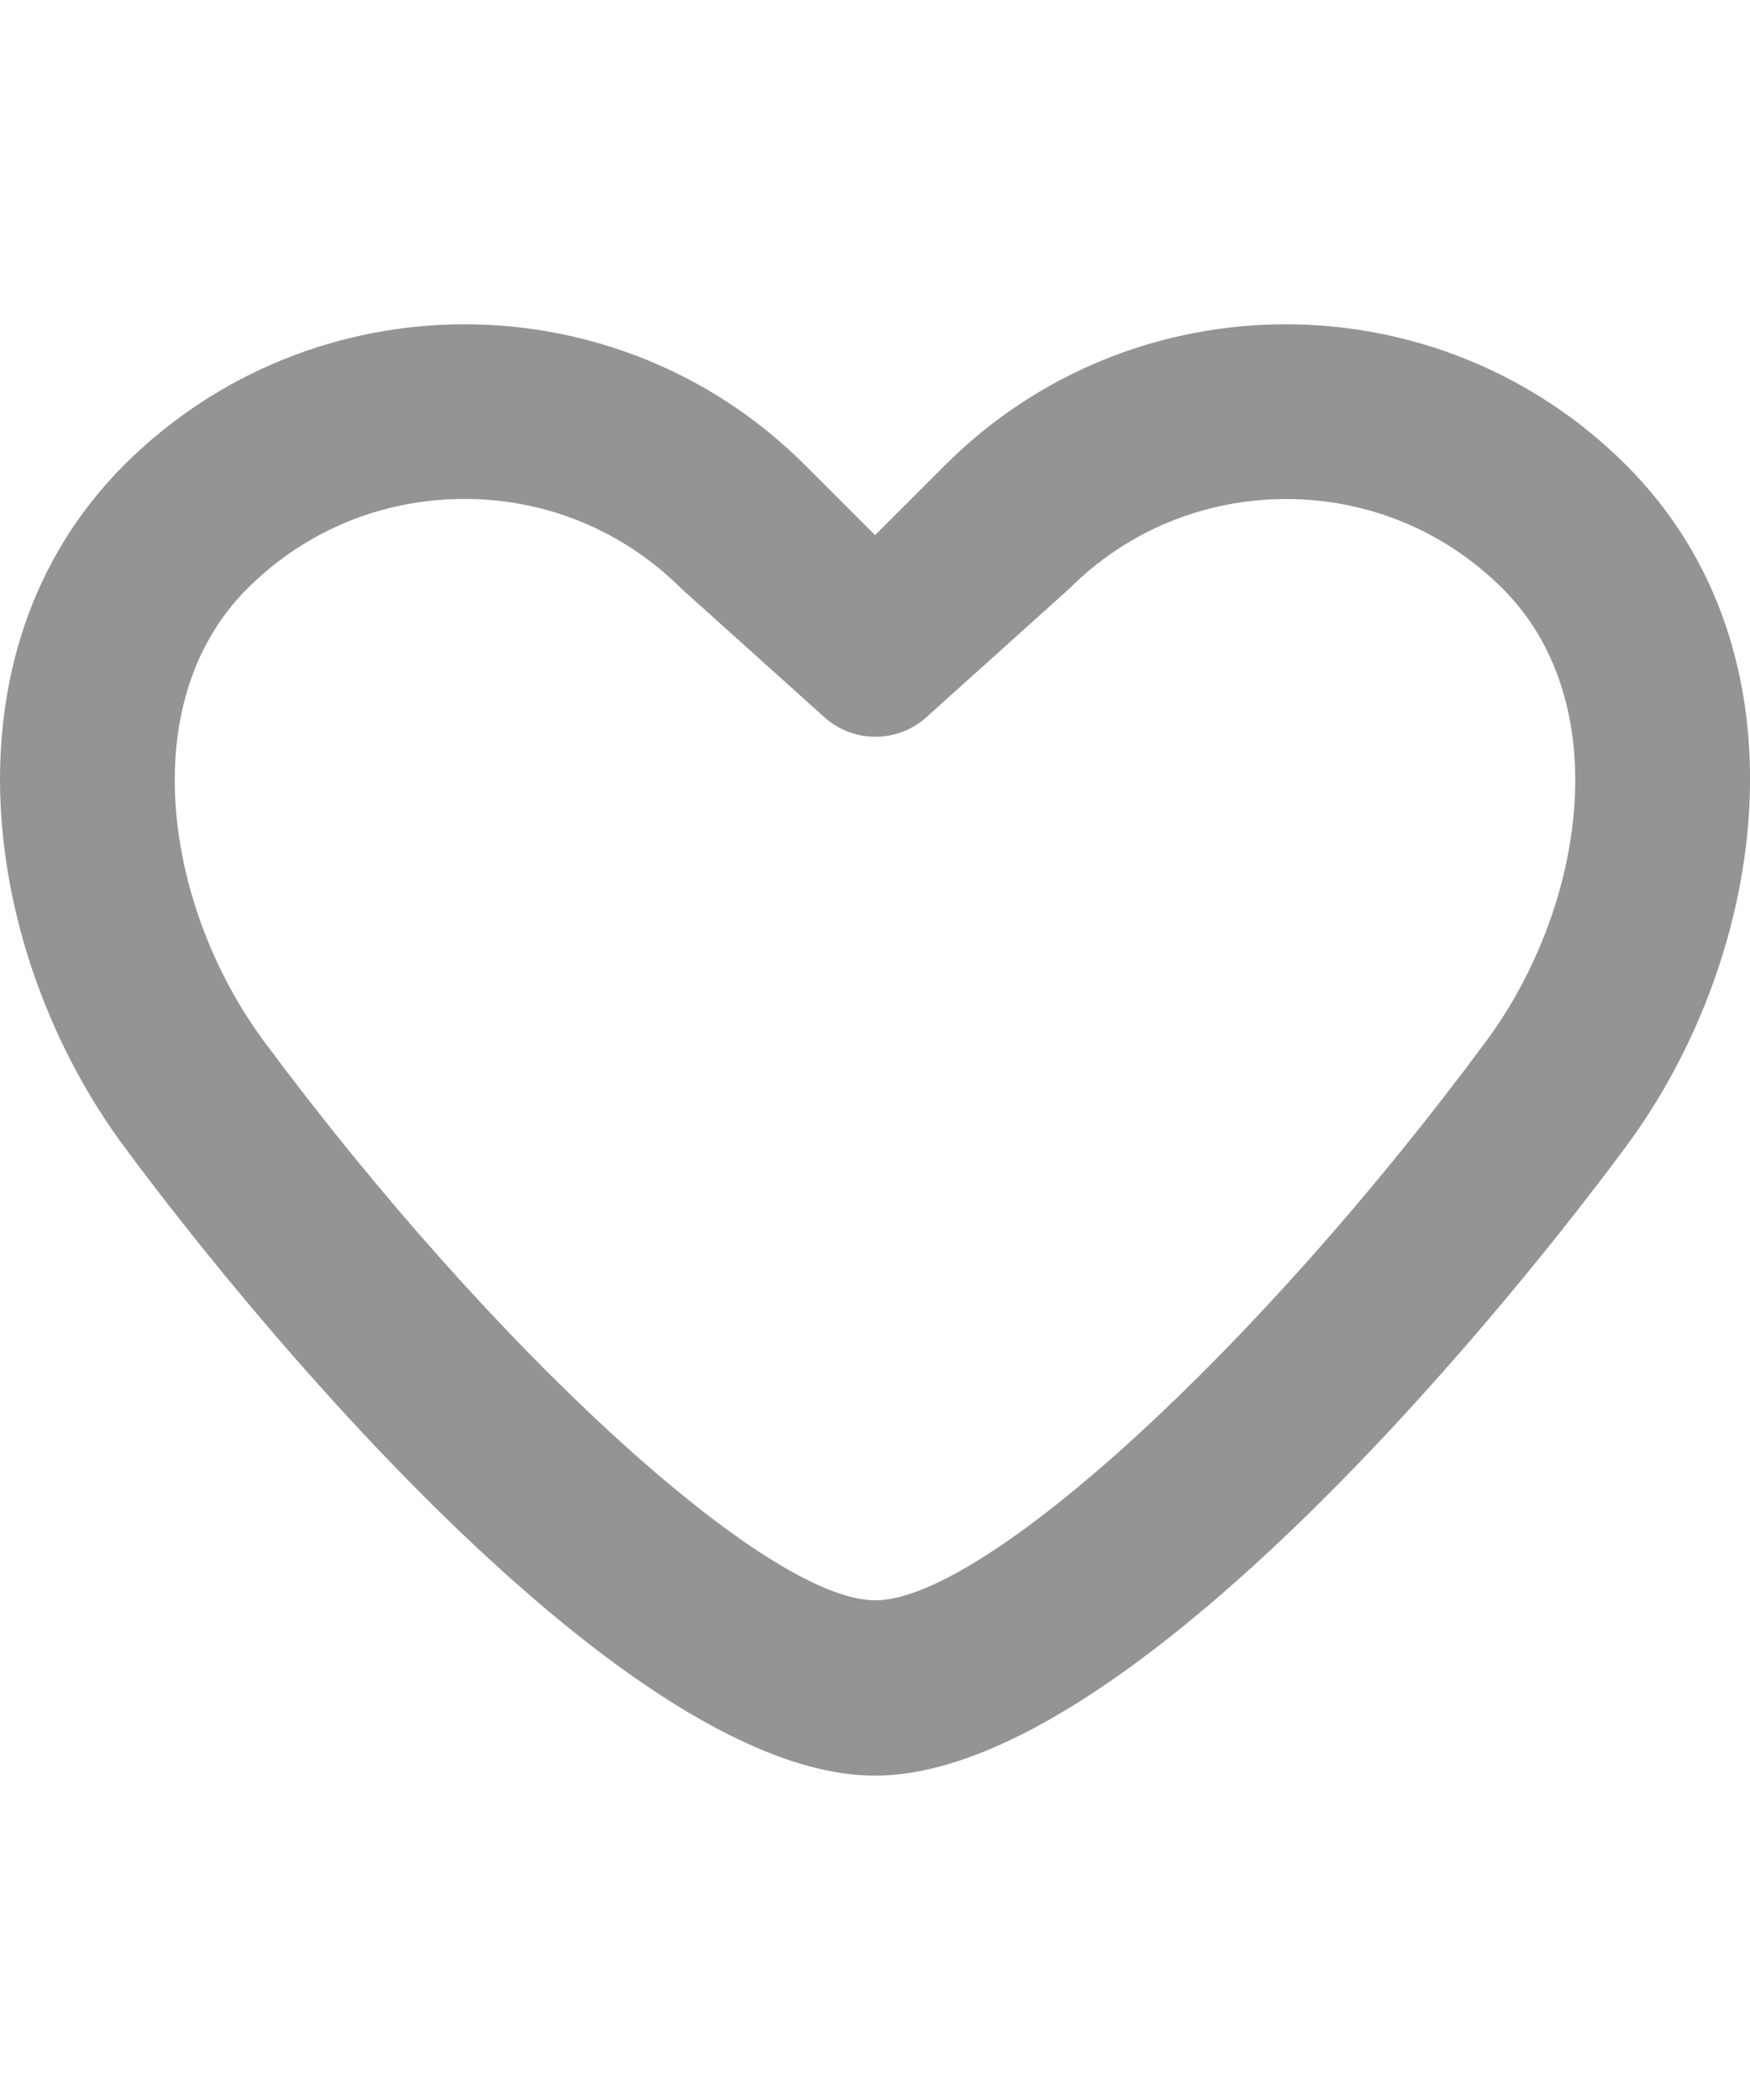
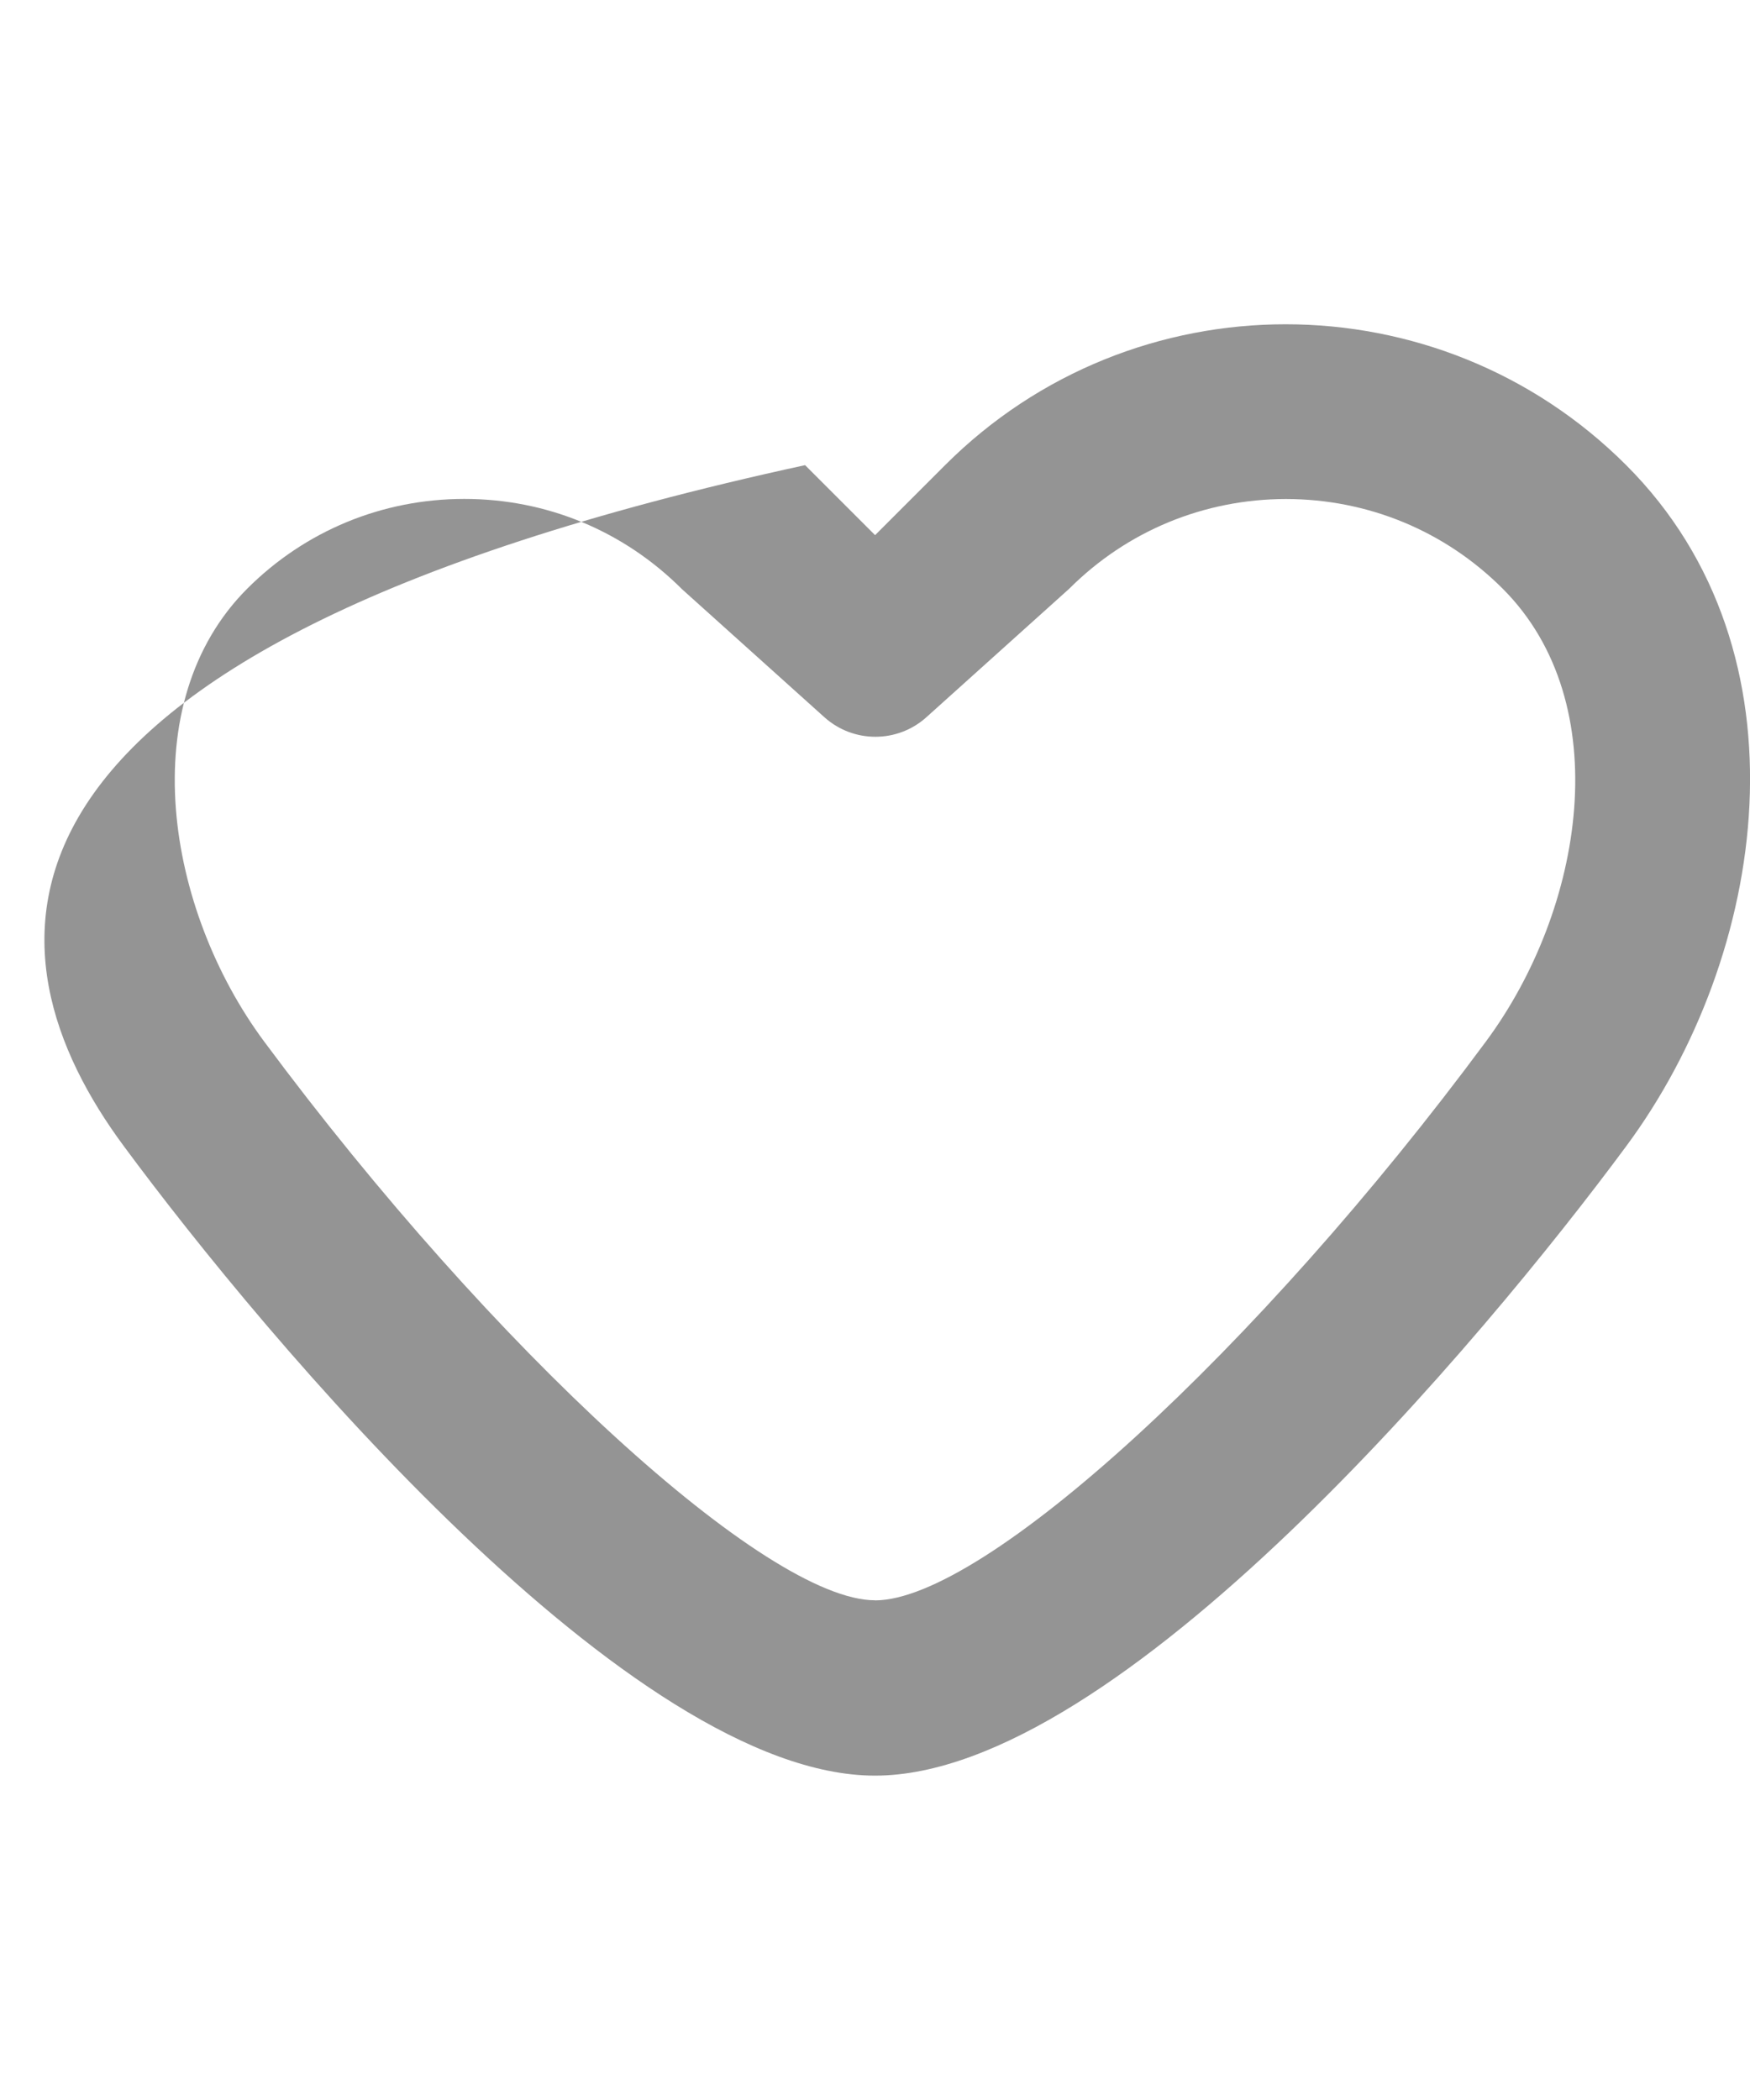
<svg xmlns="http://www.w3.org/2000/svg" id="b" viewBox="0 0 20 24">
  <defs>
    <style>.e{fill:#949494;stroke-width:0px;}</style>
  </defs>
-   <path class="e" d="M18.585,5.316c-1.073-1.073-2.483-1.61-3.892-1.61s-2.819.537-3.892,1.61l-.8.8-.8-.8c-1.073-1.073-2.483-1.61-3.892-1.61-1.409,0-2.819.537-3.892,1.61C-.731,7.471-.194,10.927,1.416,13.1c1.619,2.192,5.802,7.193,8.584,7.193,2.783,0,6.966-5.002,8.585-7.193,1.61-2.173,2.146-5.638,0-7.784ZM10,18.289c-1.237,0-4.369-2.865-6.982-6.387-1.123-1.515-1.502-3.864-.192-5.175.662-.661,1.542-1.025,2.481-1.025s1.82.364,2.489,1.033l1.628,1.464c.331.295.83.295,1.161-0l1.635-1.471c.66-.66,1.54-1.024,2.477-1.025.938.001,1.817.365,2.477,1.025,1.31,1.311.931,3.66-.192,5.175-2.604,3.521-5.736,6.387-6.982,6.387Z" />
+   <path class="e" d="M18.585,5.316c-1.073-1.073-2.483-1.61-3.892-1.61s-2.819.537-3.892,1.61l-.8.8-.8-.8C-.731,7.471-.194,10.927,1.416,13.1c1.619,2.192,5.802,7.193,8.584,7.193,2.783,0,6.966-5.002,8.585-7.193,1.61-2.173,2.146-5.638,0-7.784ZM10,18.289c-1.237,0-4.369-2.865-6.982-6.387-1.123-1.515-1.502-3.864-.192-5.175.662-.661,1.542-1.025,2.481-1.025s1.82.364,2.489,1.033l1.628,1.464c.331.295.83.295,1.161-0l1.635-1.471c.66-.66,1.54-1.024,2.477-1.025.938.001,1.817.365,2.477,1.025,1.31,1.311.931,3.66-.192,5.175-2.604,3.521-5.736,6.387-6.982,6.387Z" />
</svg>